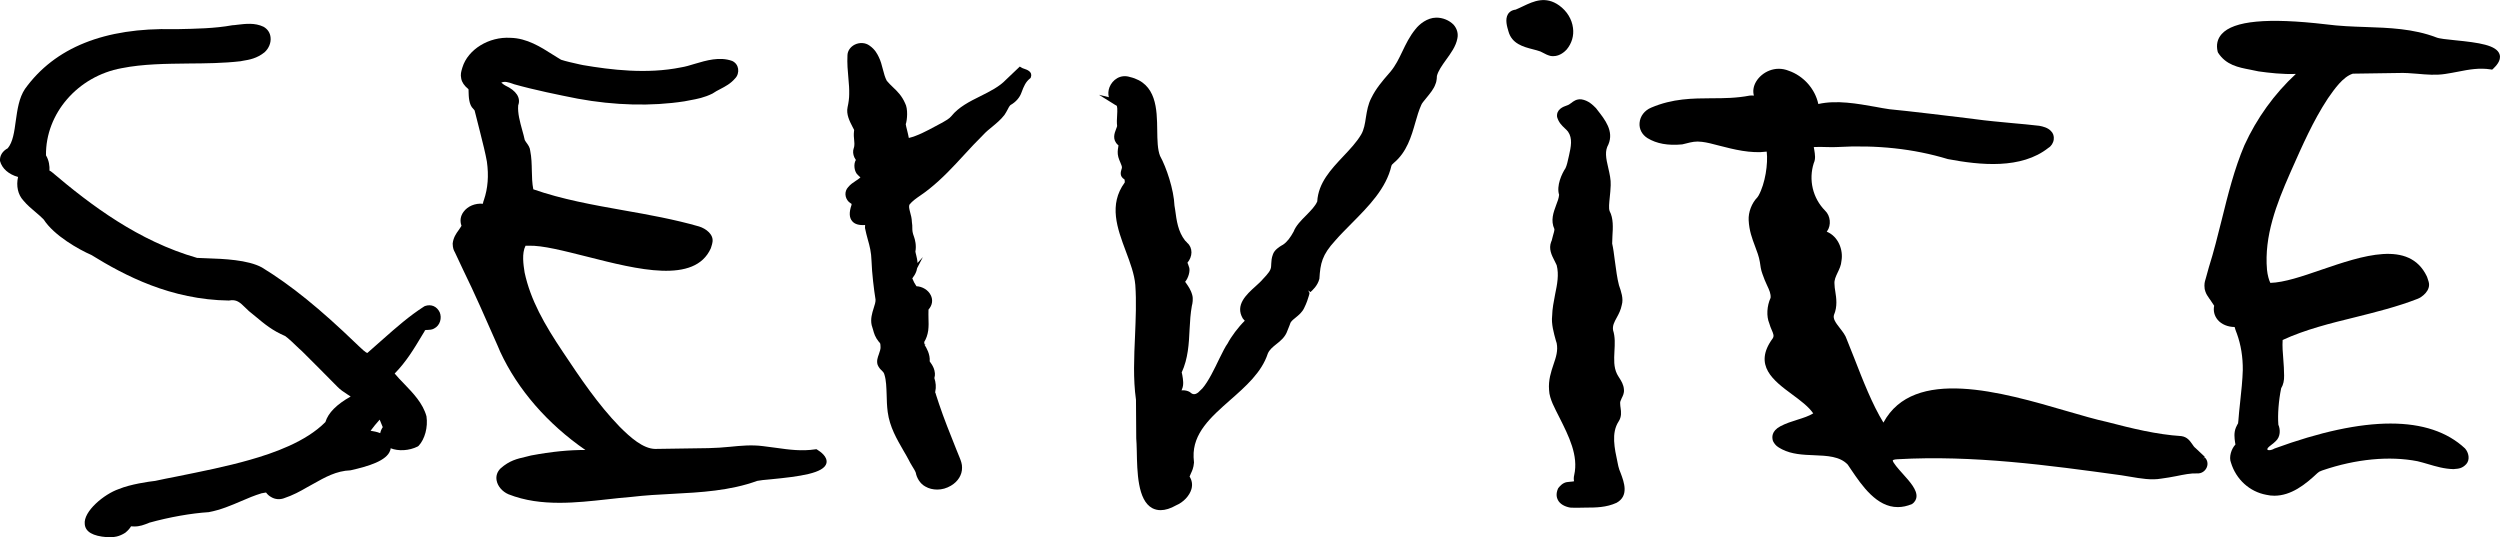
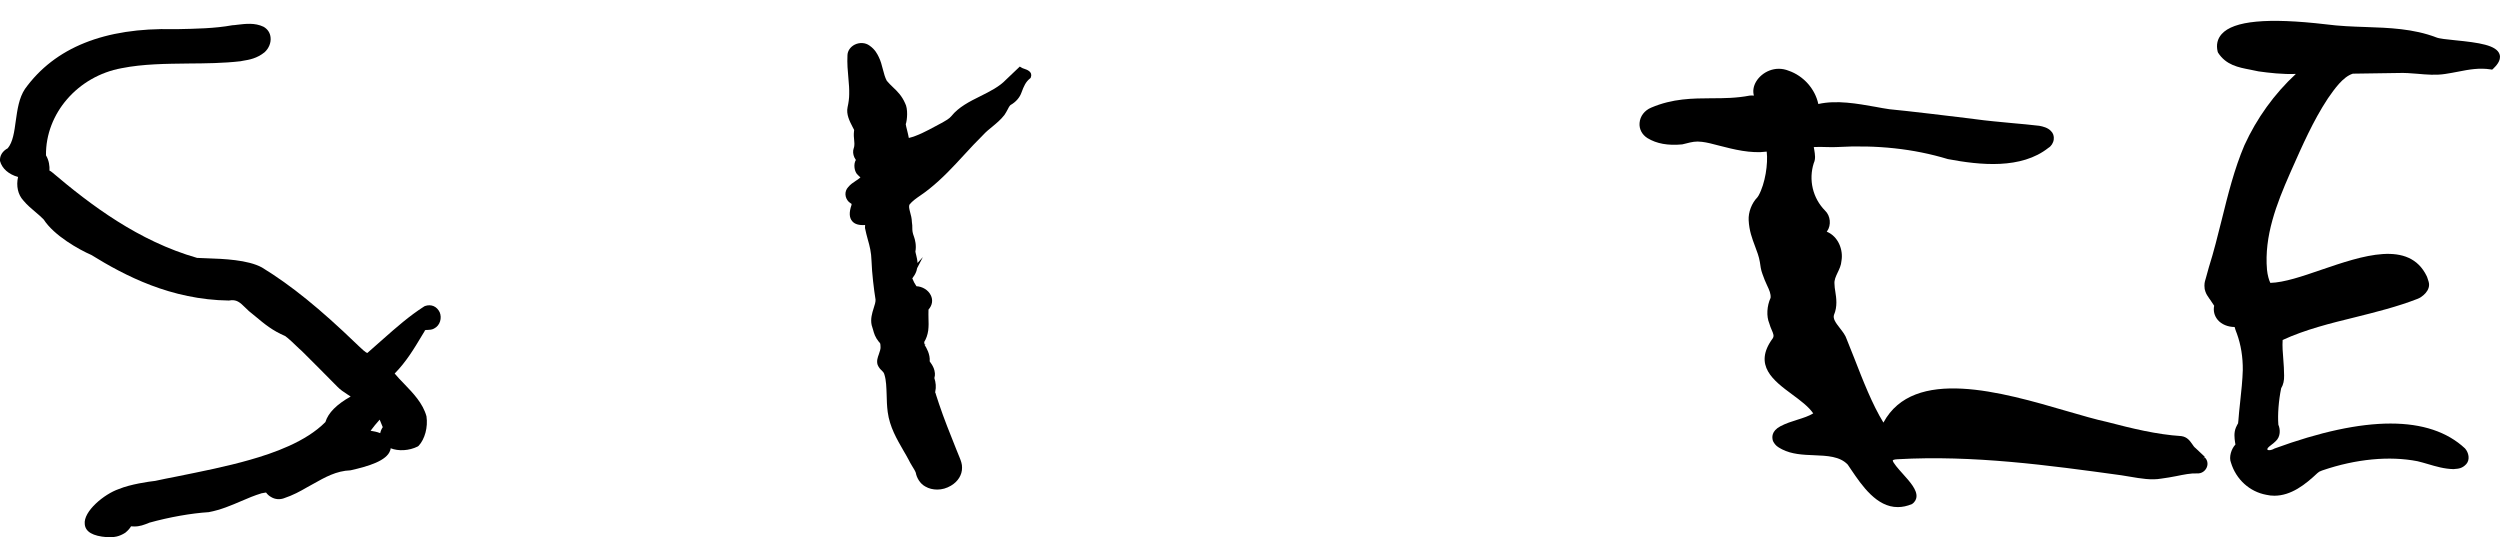
<svg xmlns="http://www.w3.org/2000/svg" version="1.1" id="Layer_1" x="0px" y="0px" viewBox="0 0 187 40.18" style="enable-background:new 0 0 187 40.18;" xml:space="preserve">
  <g>
    <path d="M76.6,5.14c-0.05-0.02-0.13-0.04-0.15-0.06l-0.17-0.1l-1.03,0.98c-0.49,0.52-1.21,0.88-1.91,1.23   c-0.81,0.4-1.64,0.82-2.18,1.5c-0.14,0.18-0.46,0.36-0.69,0.49l-0.08,0.04c-0.14,0.07-0.29,0.15-0.43,0.23   c-0.65,0.35-1.32,0.71-1.98,0.87c-0.03-0.18-0.08-0.37-0.12-0.54c-0.05-0.19-0.11-0.45-0.11-0.49c0.11-0.31,0.18-1.16-0.05-1.57   c-0.24-0.55-0.57-0.88-0.9-1.19c-0.18-0.17-0.34-0.33-0.47-0.49c-0.13-0.24-0.21-0.54-0.29-0.85c-0.08-0.31-0.16-0.63-0.31-0.93   c-0.11-0.22-0.27-0.56-0.69-0.85c-0.31-0.23-0.75-0.25-1.11-0.07c-0.33,0.17-0.53,0.47-0.54,0.79c-0.03,0.61,0.02,1.18,0.07,1.72   c0.04,0.42,0.07,0.82,0.06,1.2c0,0.3-0.05,0.65-0.12,0.96c-0.12,0.54,0.16,1.07,0.36,1.46c0.05,0.1,0.1,0.19,0.12,0.23l0.01,0.03   l-0.01,0.08c-0.03,0.27-0.01,0.48,0.01,0.66c0.02,0.18,0.03,0.33,0,0.51c-0.02,0.07-0.05,0.16-0.07,0.27   c-0.03,0.23,0.04,0.48,0.17,0.67c0.01,0.01,0.02,0.03,0.03,0.04c-0.2,0.32-0.12,0.91,0.16,1.14c0.09,0.09,0.14,0.14,0.18,0.17   c-0.02,0.01-0.03,0.03-0.06,0.05c-0.08,0.07-0.17,0.13-0.28,0.2c-0.2,0.13-0.42,0.28-0.58,0.48c-0.28,0.3-0.27,0.78,0.05,1.1   l0.16,0.12c0.02,0.01,0.04,0.03,0.05,0.03c0,0.02-0.01,0.05-0.01,0.09c-0.19,0.55-0.17,0.95,0.06,1.21   c0.19,0.22,0.5,0.31,0.96,0.28c-0.01,0.06-0.01,0.14-0.01,0.22c0.06,0.32,0.14,0.59,0.21,0.86c0.14,0.49,0.26,0.94,0.28,1.62   c0.03,0.91,0.18,2.14,0.3,2.88c0.01,0.17-0.06,0.4-0.14,0.64c-0.12,0.38-0.25,0.81-0.15,1.27c0.04,0.12,0.07,0.22,0.1,0.33   c0.08,0.29,0.15,0.56,0.44,0.92c0.11,0.11,0.11,0.11,0.12,0.32c0.03,0.19-0.05,0.39-0.12,0.6c-0.09,0.25-0.19,0.51-0.09,0.81   c0.09,0.21,0.21,0.33,0.31,0.42c0.1,0.1,0.16,0.16,0.2,0.32c0.13,0.42,0.14,0.94,0.16,1.48c0.01,0.42,0.02,0.85,0.08,1.3   c0.15,1.12,0.68,2.02,1.18,2.89c0.14,0.23,0.27,0.47,0.39,0.69c0.07,0.15,0.16,0.3,0.25,0.45c0.12,0.19,0.23,0.37,0.28,0.51   c0.06,0.35,0.3,0.81,0.71,1.03c0.27,0.16,0.58,0.23,0.9,0.23c0.35,0,0.7-0.1,1.02-0.29c0.53-0.31,0.84-0.82,0.83-1.35   c0.01-0.26-0.09-0.52-0.16-0.7l-0.28-0.69c-0.45-1.13-0.92-2.29-1.28-3.37l-0.22-0.67c-0.03-0.12-0.05-0.18-0.07-0.18   c0-0.02,0.01-0.06,0.01-0.1c0.07-0.3,0.04-0.66-0.07-0.99c0.04-0.14,0.05-0.26,0.04-0.36c-0.03-0.31-0.13-0.48-0.22-0.64   c-0.08-0.11-0.13-0.19-0.17-0.25c0.05-0.52-0.25-1.03-0.38-1.23l0.08-0.04l-0.09-0.01c0-0.06-0.01-0.12-0.02-0.17   c0.15-0.24,0.25-0.52,0.3-0.86c0.04-0.33,0.03-0.63,0.02-0.92c0-0.18-0.01-0.36,0-0.58c0-0.02,0-0.04,0-0.06   c0.29-0.33,0.35-0.72,0.17-1.08c-0.19-0.39-0.63-0.65-1.07-0.67c-0.12-0.17-0.23-0.38-0.29-0.54c-0.01-0.02-0.01-0.04-0.02-0.05   c0.11-0.14,0.23-0.32,0.31-0.55c0.02-0.07,0.04-0.14,0.05-0.21l0.43-0.83l-0.4,0.44c-0.01-0.22-0.06-0.42-0.1-0.59   c-0.02-0.09-0.05-0.18-0.06-0.26c0.09-0.46-0.03-0.91-0.1-1.1c-0.12-0.32-0.13-0.46-0.13-0.67c0-0.12,0-0.26-0.03-0.43   c-0.01-0.29-0.07-0.52-0.13-0.73c-0.08-0.3-0.11-0.47-0.05-0.59c0.21-0.26,0.51-0.47,0.83-0.69c0.22-0.15,0.44-0.31,0.65-0.48   c0.99-0.79,1.81-1.68,2.6-2.54c0.48-0.52,0.93-1.01,1.42-1.49c0.22-0.24,0.45-0.43,0.7-0.63c0.3-0.25,0.62-0.51,0.9-0.87   c0.1-0.14,0.16-0.27,0.23-0.39c0.07-0.14,0.13-0.26,0.22-0.35c0.41-0.23,0.7-0.57,0.83-0.95c0.17-0.46,0.31-0.78,0.62-1.03   l0.06-0.05l0.02-0.07C77.25,5.36,76.81,5.21,76.6,5.14z" />
-     <path d="M61.15,33.65l-0.08-0.05l-0.09,0.01c-1,0.15-1.93,0.03-2.91-0.11c-0.33-0.05-0.67-0.09-1-0.13   c-0.84-0.11-1.67-0.03-2.47,0.05c-0.52,0.05-1.05,0.09-1.6,0.1l-4,0.06c-0.9-0.02-1.84-0.85-2.64-1.65   c-1.64-1.69-2.96-3.66-4.24-5.58c-1.41-2.1-2.44-3.92-2.88-5.97c-0.09-0.58-0.22-1.43,0.07-2l0.22,0c1.04-0.04,2.67,0.39,4.39,0.82   c3.78,0.96,8.05,2.05,9.25-0.63c0.01-0.03,0.02-0.08,0.04-0.13c0.03-0.1,0.07-0.22,0.07-0.26c0.16-0.64-0.5-1.09-0.99-1.24   c-1.84-0.53-3.78-0.88-5.66-1.21c-2.26-0.4-4.6-0.82-6.74-1.57c-0.09-0.46-0.1-0.91-0.11-1.39c-0.01-0.49-0.02-0.99-0.12-1.49   c-0.02-0.25-0.16-0.44-0.27-0.59c-0.06-0.09-0.12-0.17-0.14-0.22c-0.05-0.24-0.12-0.49-0.19-0.74c-0.17-0.62-0.35-1.27-0.3-1.85   c0.21-0.56-0.14-1.1-0.96-1.48c-0.17-0.09-0.27-0.21-0.31-0.21c0.24-0.14,0.56-0.03,0.88,0.08l0.08,0.03   c1.52,0.43,3.34,0.8,4.76,1.08c2.76,0.51,5.52,0.58,7.98,0.2c0.14-0.03,0.28-0.05,0.42-0.08c0.55-0.1,1.07-0.2,1.68-0.5   c0.2-0.14,0.4-0.24,0.59-0.34c0.38-0.2,0.77-0.4,1.11-0.8c0.18-0.18,0.26-0.46,0.22-0.72c-0.04-0.25-0.19-0.46-0.44-0.58   c-0.94-0.34-1.94-0.04-2.82,0.22c-0.35,0.11-0.69,0.21-1.01,0.26c-2.57,0.52-5.27,0.18-7.33-0.17l-0.24-0.05   c-0.49-0.11-1.04-0.23-1.4-0.35c-0.21-0.12-0.42-0.26-0.65-0.4c-0.85-0.54-1.91-1.22-3.14-1.24C36.57,2.73,35,3.7,34.59,5.04   l-0.03,0.1c-0.06,0.21-0.13,0.43-0.06,0.74c0.05,0.27,0.22,0.53,0.54,0.79c0.01,0.04,0.01,0.1,0.01,0.18   c0.01,0.37,0.02,0.99,0.35,1.29c0.05,0.06,0.08,0.1,0.1,0.12l0.18,0.71c0.07,0.28,0.15,0.61,0.24,0.95c0.19,0.75,0.4,1.59,0.5,2.17   c0.15,1.06,0.07,2-0.22,2.86c-0.04,0.09-0.06,0.18-0.08,0.29c-0.58-0.05-1.14,0.18-1.45,0.61c-0.23,0.31-0.28,0.68-0.15,1.04   c-0.06,0.11-0.14,0.21-0.21,0.32c-0.19,0.26-0.4,0.56-0.45,1.01c0.01,0.36,0.08,0.5,0.17,0.66c0.02,0.04,0.05,0.09,0.08,0.17   l0.54,1.15c0.81,1.64,1.78,3.86,2.56,5.63l0.21,0.49c1.3,2.81,3.54,5.39,6.37,7.34c-1.19-0.01-2.53,0.12-4.07,0.41   c-0.14,0.04-0.27,0.07-0.4,0.1c-0.65,0.15-1.21,0.28-1.87,0.86c-0.26,0.25-0.37,0.58-0.3,0.92c0.08,0.42,0.42,0.82,0.88,1.02   c1.24,0.49,2.52,0.64,3.82,0.64c1.19,0,2.39-0.13,3.57-0.26c0.6-0.07,1.2-0.13,1.8-0.18c1.02-0.12,2.06-0.18,3.07-0.23   c2.12-0.11,4.32-0.23,6.35-0.97c0.17-0.04,0.57-0.08,1.03-0.12c2.16-0.21,3.97-0.45,4.15-1.21C61.92,34.15,61.34,33.77,61.15,33.65   z M39.78,14.73C39.78,14.73,39.78,14.73,39.78,14.73C39.77,14.74,39.77,14.74,39.78,14.73C39.78,14.73,39.78,14.73,39.78,14.73z" />
    <path d="M186.97,4.07c-0.22-0.69-1.52-0.88-3.34-1.06c-0.6-0.06-1.18-0.12-1.39-0.21l0,0c-1.72-0.66-3.55-0.72-5.31-0.78   c-0.96-0.03-1.96-0.07-2.95-0.2c-4.36-0.51-6.91-0.27-7.8,0.73c-0.32,0.36-0.42,0.8-0.3,1.31l0.03,0.08c0.6,0.93,1.52,1.1,2.4,1.27   c0.2,0.04,0.41,0.08,0.63,0.13c0.8,0.11,1.79,0.23,2.79,0.19c-1.61,1.49-2.93,3.32-3.85,5.34c-0.75,1.76-1.23,3.69-1.69,5.55   c-0.3,1.19-0.6,2.42-0.97,3.58l-0.21,0.76c-0.01,0.05-0.03,0.1-0.04,0.14c-0.05,0.16-0.11,0.35-0.06,0.72   c0.07,0.3,0.16,0.44,0.26,0.58c0.03,0.04,0.05,0.08,0.09,0.14l0.04,0.05c0.11,0.16,0.22,0.33,0.32,0.48   c-0.08,0.37,0.01,0.75,0.26,1.05c0.29,0.35,0.78,0.54,1.27,0.54c0.04,0.15,0.08,0.27,0.12,0.37c0.02,0.05,0.03,0.09,0.05,0.13   c0.3,0.83,0.45,1.75,0.44,2.72c-0.02,0.74-0.11,1.59-0.2,2.42c-0.05,0.46-0.1,0.92-0.13,1.36l-0.02,0.18c0,0.01,0,0.01,0,0.02   c-0.04,0.06-0.09,0.16-0.16,0.31c-0.17,0.4-0.11,0.8-0.07,1.1l0.03,0.18c-0.3,0.31-0.51,0.94-0.33,1.37   c0.38,1.24,1.39,2.16,2.63,2.39c0.21,0.05,0.41,0.07,0.61,0.07c1.25,0,2.31-0.83,3.22-1.69c0.13-0.11,0.13-0.11,0.31-0.18   l0.08-0.03c2.49-0.85,5.01-1.09,7.1-0.68c0.25,0.06,0.5,0.13,0.77,0.21c0.61,0.18,1.24,0.37,1.94,0.38l0.07-0.01   c0.28-0.02,0.57-0.04,0.87-0.37c0.29-0.33,0.18-0.86-0.1-1.17c-2.66-2.48-7.45-2.48-14.25,0.01c-0.17,0.1-0.39,0.17-0.53,0.09   c-0.02-0.1,0.03-0.16,0.29-0.36c0.11-0.08,0.22-0.17,0.32-0.27c0.39-0.34,0.36-0.91,0.21-1.24c-0.06-0.75,0.02-1.81,0.21-2.73   c0.16-0.26,0.23-0.58,0.22-0.95c0-0.41-0.03-0.82-0.06-1.21c-0.04-0.5-0.08-0.98-0.05-1.45c1.69-0.78,3.58-1.25,5.42-1.7   c1.56-0.39,3.17-0.79,4.68-1.38c0.28-0.1,1.02-0.61,0.82-1.28c-0.03-0.1-0.07-0.21-0.1-0.31l-0.04-0.1   c-1.32-2.73-4.81-1.53-7.89-0.48c-1.42,0.49-2.77,0.95-3.81,0.98c-0.1-0.19-0.21-0.58-0.25-0.98c-0.22-2.52,0.72-4.94,1.71-7.19   l0.15-0.34c0.79-1.78,1.6-3.62,2.67-5.25l0.04-0.06c0.47-0.67,1.1-1.59,1.85-1.83l3.38-0.05c0.49-0.02,0.99,0.02,1.47,0.06   c0.67,0.06,1.37,0.12,2.07,0.01c0.33-0.05,0.65-0.11,0.96-0.17c0.81-0.16,1.57-0.3,2.42-0.17l0.12,0.02l0.09-0.08   C186.65,4.98,187.12,4.55,186.97,4.07z" />
    <path d="M31.79,22.89l-0.06,0.03c-1.11,0.71-2.1,1.58-3.06,2.43c-0.41,0.36-0.81,0.71-1.19,1.05c-0.12-0.01-0.45-0.33-0.63-0.5   c-0.07-0.07-0.14-0.14-0.21-0.2c-2.69-2.59-4.85-4.35-7.04-5.69c-1.05-0.58-2.89-0.65-4.11-0.69c-0.33-0.01-0.61-0.02-0.75-0.03   c-4.39-1.26-7.95-3.95-10.85-6.41c-0.06-0.05-0.12-0.09-0.19-0.12c0.02-0.32-0.03-0.76-0.26-1.14C3.4,8.49,5.82,5.7,9.1,5.1   c1.6-0.32,3.33-0.33,5.01-0.35c1.28-0.01,2.6-0.02,3.89-0.17l0.15-0.03c0.5-0.08,1.07-0.18,1.64-0.64c0.32-0.29,0.49-0.71,0.45-1.1   C20.21,2.47,20.03,2.18,19.71,2c-0.65-0.31-1.34-0.22-1.95-0.15c-0.12,0.02-0.25,0.03-0.39,0.04c-1.31,0.24-2.73,0.26-4.11,0.29   l-0.27,0C7.84,2.06,4.1,3.55,1.87,6.65C1.42,7.32,1.3,8.2,1.18,9.04c-0.11,0.81-0.21,1.58-0.6,2.05C0.19,11.3-0.03,11.64,0,12.04   c0.15,0.57,0.65,1,1.35,1.2C1.2,13.91,1.34,14.56,1.75,15c0.28,0.34,0.6,0.6,0.9,0.86c0.24,0.2,0.46,0.39,0.62,0.56   c0.77,1.2,2.62,2.24,3.56,2.65c2.51,1.55,5.94,3.35,10.29,3.41c0.58-0.11,0.82,0.13,1.26,0.56c0.07,0.07,0.15,0.14,0.24,0.23   c0.17,0.14,0.33,0.27,0.49,0.4c0.68,0.57,1.27,1.06,2.23,1.47c0.02,0.02,0.04,0.03,0.06,0.05c0.03,0.02,0.07,0.05,0.13,0.1   c0.15,0.12,0.41,0.37,0.65,0.6c0.16,0.15,0.3,0.29,0.39,0.36c0.67,0.66,2.01,2.01,2.67,2.68c0.21,0.22,0.47,0.39,0.73,0.56   c0.09,0.06,0.17,0.11,0.26,0.17c-1.05,0.59-1.68,1.22-1.89,1.91c-1.47,1.49-3.91,2.33-5.63,2.82c-1.78,0.51-3.61,0.87-5.53,1.26   c-0.53,0.1-1.06,0.21-1.57,0.32c-0.46,0.05-1.86,0.25-2.72,0.61c-1.09,0.37-2.67,1.67-2.55,2.63C6.39,39.78,6.94,40.1,8,40.18   c0.06,0,0.14,0.01,0.22,0.01c0.3,0,0.7-0.05,1.15-0.34c0.22-0.18,0.35-0.34,0.43-0.48c0.07,0.01,0.14,0.01,0.23,0.01   c0.42,0.01,0.76-0.13,1.09-0.26l0.04-0.02c1.51-0.42,3.16-0.71,4.45-0.79c0.91-0.17,1.69-0.51,2.44-0.83   c0.48-0.21,0.98-0.42,1.54-0.59l0.02,0l0.17-0.03c0.04-0.01,0.08-0.01,0.12-0.02c0.1,0.14,0.23,0.26,0.4,0.35   c0.27,0.16,0.61,0.19,0.91,0.09c0.72-0.24,1.24-0.53,1.74-0.82c0.15-0.09,0.31-0.17,0.47-0.26c0.89-0.5,1.73-0.98,2.8-1.02   c1.33-0.3,2.72-0.71,2.97-1.5c0.02-0.05,0.03-0.1,0.03-0.15c0.58,0.23,1.38,0.19,2.02-0.13l0.07-0.05c0.47-0.5,0.71-1.4,0.59-2.21   c-0.27-0.98-0.99-1.72-1.69-2.45c-0.25-0.25-0.48-0.5-0.69-0.75c0.86-0.87,1.46-1.87,2.04-2.84l0.2-0.33l0.03-0.07   c0.03-0.02,0.13-0.02,0.19-0.02c0.14-0.01,0.32-0.01,0.48-0.1c0.48-0.24,0.6-0.81,0.43-1.22C32.68,22.92,32.26,22.73,31.79,22.89z    M28.44,32.4c-0.24-0.1-0.49-0.14-0.72-0.18c0.21-0.28,0.43-0.56,0.68-0.83l0.23,0.56C28.53,32.1,28.47,32.25,28.44,32.4z" />
-     <path d="M107.42,1.32c-0.66,0.01-1.25,0.48-1.55,0.87c-0.44,0.54-0.71,1.11-0.97,1.65c-0.26,0.54-0.5,1.05-0.89,1.52l-0.13,0.15   c-0.48,0.55-0.97,1.13-1.3,1.81c-0.25,0.47-0.33,0.97-0.41,1.46c-0.07,0.47-0.14,0.92-0.36,1.29c-0.34,0.57-0.82,1.08-1.33,1.62   c-0.92,0.98-1.87,1.98-1.95,3.38c-0.15,0.35-0.48,0.68-0.82,1.03c-0.38,0.38-0.78,0.78-0.95,1.23c-0.24,0.43-0.47,0.76-0.8,0.98   l-0.06,0.03c-0.2,0.12-0.58,0.35-0.69,0.7c-0.1,0.26-0.11,0.49-0.12,0.67c0,0.06-0.01,0.11-0.01,0.19c0,0.31-0.24,0.58-0.61,0.97   c-0.14,0.17-0.35,0.36-0.56,0.55c-0.69,0.62-1.54,1.4-0.95,2.4l0.12,0.14c0.01,0.01,0.02,0.02,0.03,0.03   c-0.49,0.48-1.02,1.19-1.29,1.71c-0.16,0.21-0.36,0.62-0.62,1.14c-0.36,0.75-0.81,1.69-1.26,2.21c-0.12,0.11-0.23,0.22-0.32,0.31   c-0.27,0.2-0.43,0.14-0.63-0.04c-0.13-0.08-0.37-0.15-0.61-0.12c0.02-0.04,0.03-0.08,0.04-0.11c0.14-0.31,0.07-0.72,0.02-1.01   c-0.02-0.09-0.04-0.22-0.05-0.22c0.48-1.04,0.54-2.15,0.59-3.22c0.03-0.62,0.07-1.2,0.17-1.76c0.05-0.17,0.11-0.54,0.03-0.81   c-0.11-0.41-0.31-0.67-0.43-0.85c-0.04-0.05-0.09-0.12-0.1-0.14l0,0c0-0.01,0.01-0.01,0.01-0.02c0.2-0.22,0.42-0.83,0.26-1.14   c-0.03-0.11-0.07-0.2-0.1-0.27c0.18-0.21,0.3-0.5,0.3-0.77c0-0.29-0.11-0.54-0.31-0.71c-0.02-0.02-0.04-0.04-0.06-0.07   c-0.05-0.06-0.1-0.11-0.11-0.11c-0.52-0.67-0.63-1.46-0.74-2.3l-0.05-0.31c-0.05-1.2-0.6-2.85-1.08-3.72   c-0.19-0.48-0.2-1.18-0.21-1.92c-0.02-1.56-0.04-3.51-2.04-3.98c-0.72-0.23-1.31,0.21-1.53,0.76c-0.1,0.26-0.11,0.52-0.05,0.75   l-0.74-0.18l1.11,0.69c0.05,0.03,0.1,0.07,0.15,0.09l0.07,0.04c0.01,0.02,0.03,0.07,0.04,0.2c0.01,0.15,0,0.32-0.01,0.51   c-0.02,0.28-0.03,0.56,0,0.81c-0.01,0.06-0.05,0.14-0.08,0.23c-0.12,0.31-0.3,0.78,0.14,1.18l0.04,0.03c0,0.04-0.01,0.1-0.02,0.15   c-0.03,0.18-0.07,0.43,0.01,0.73c0.04,0.15,0.1,0.28,0.15,0.4c0.06,0.15,0.12,0.28,0.12,0.37c0,0.05-0.02,0.11-0.04,0.17   c-0.05,0.17-0.15,0.51,0.23,0.73c0.02,0.07,0.03,0.16,0.02,0.23c-1.22,1.66-0.56,3.43,0.08,5.14c0.33,0.88,0.64,1.71,0.71,2.52   c0.09,1.25,0.03,2.54-0.02,3.8c-0.07,1.59-0.15,3.23,0.07,4.79l0.02,2.89c0.02,0.22,0.03,0.55,0.04,0.94   c0.03,1.56,0.06,3.69,1.16,4.28c0.19,0.1,0.4,0.15,0.62,0.15c0.35,0,0.74-0.12,1.16-0.36c0.55-0.23,1.01-0.72,1.15-1.22   c0.09-0.33,0.04-0.65-0.14-0.93c0.01-0.02,0.02-0.06,0.04-0.1c0.01-0.04,0.04-0.09,0.06-0.14c0.08-0.17,0.2-0.41,0.23-0.81   l-0.03-0.4c-0.07-1.8,1.29-3,2.73-4.27c1.16-1.02,2.36-2.07,2.82-3.48c0.12-0.29,0.37-0.49,0.63-0.7c0.32-0.25,0.68-0.54,0.84-1.02   c0.07-0.16,0.12-0.29,0.16-0.4c0.04-0.1,0.06-0.18,0.08-0.21c0.09-0.14,0.23-0.25,0.38-0.37c0.22-0.18,0.48-0.39,0.63-0.71   c0.19-0.38,0.29-0.7,0.35-0.91c0.03-0.09,0.06-0.21,0.05-0.22l-0.1-0.19l0.17,0.13c0.13-0.12,0.54-0.47,0.67-1   c0.07-1.16,0.2-1.78,1.18-2.85c0.37-0.43,0.79-0.84,1.22-1.28c1.28-1.29,2.6-2.62,2.99-4.33c0.02-0.05,0.04-0.09,0.17-0.2   c0.98-0.81,1.32-1.99,1.62-3.04c0.13-0.46,0.26-0.9,0.44-1.3c0.03-0.1,0.21-0.32,0.37-0.51c0.27-0.33,0.58-0.7,0.69-1.05   c0.11-0.23,0.11-0.61,0.11-0.61h0c0.1-0.39,0.38-0.78,0.68-1.2c0.36-0.5,0.74-1.01,0.85-1.6c0.08-0.36-0.02-0.73-0.28-1.03   C108.41,1.52,107.91,1.31,107.42,1.32z" />
    <path d="M164.77,34.37l0.14-0.21l-0.68-0.64c-0.1-0.07-0.18-0.19-0.26-0.31c-0.17-0.24-0.37-0.53-0.81-0.59   c-1.85-0.12-3.68-0.57-5.56-1.06c-0.84-0.18-1.89-0.49-3-0.81c-4.86-1.42-11.46-3.34-13.72,0.86c-0.83-1.35-1.54-3.17-2.17-4.79   c-0.2-0.5-0.39-0.99-0.57-1.43c-0.1-0.32-0.32-0.59-0.52-0.85c-0.33-0.42-0.52-0.7-0.44-0.98c0.27-0.63,0.18-1.26,0.1-1.76   c-0.03-0.19-0.06-0.37-0.06-0.55c-0.03-0.3,0.09-0.55,0.23-0.85c0.13-0.27,0.27-0.56,0.29-0.88c0.15-0.81-0.23-1.84-1.1-2.19   c0.01-0.01,0.02-0.02,0.03-0.04c0.32-0.45,0.25-1.15-0.15-1.53c-0.93-0.94-1.25-2.31-0.85-3.56c0.15-0.31,0.09-0.66,0.04-0.97   c-0.01-0.08-0.03-0.16-0.04-0.23c0.24-0.02,0.67-0.01,0.96,0c0.31,0.01,0.59,0.01,0.74,0c3.03-0.17,5.75,0.12,8.33,0.9   c2.43,0.46,5.49,0.77,7.52-0.84c0.21-0.12,0.37-0.37,0.4-0.63c0.03-0.24-0.04-0.47-0.21-0.63c-0.23-0.25-0.6-0.34-0.87-0.39   c-0.67-0.08-1.34-0.14-2.01-0.2c-0.92-0.09-1.88-0.17-2.82-0.3l-0.13-0.02c-1.48-0.18-4.94-0.6-6.25-0.72   c-0.34-0.05-0.69-0.11-1.05-0.18c-1.36-0.24-2.9-0.52-4.27-0.21c-0.24-1.13-1.11-2.11-2.22-2.49c-1.02-0.41-2.01,0.11-2.43,0.81   c-0.21,0.35-0.26,0.72-0.17,1.05c-0.1-0.01-0.21-0.01-0.31,0c-0.98,0.19-1.93,0.2-2.85,0.2c-1.42,0.01-2.9,0.01-4.52,0.7   c-0.5,0.21-0.83,0.64-0.87,1.14c-0.04,0.46,0.18,0.88,0.59,1.14c0.69,0.42,1.53,0.57,2.6,0.47l0.29-0.07   c0.43-0.11,0.71-0.18,1.19-0.12c0.36,0.04,0.82,0.16,1.31,0.29c1.05,0.27,2.33,0.6,3.53,0.44c0.11,0.9-0.11,2.39-0.61,3.29   c-0.02,0.04-0.04,0.06-0.06,0.09l-0.02,0.03c-0.44,0.45-0.69,1.13-0.66,1.72c0.04,0.79,0.26,1.37,0.47,1.93   c0.15,0.4,0.3,0.78,0.37,1.21c0.03,0.24,0.08,0.6,0.19,0.88c0.11,0.33,0.23,0.6,0.34,0.84c0.18,0.38,0.3,0.65,0.27,0.95   c-0.28,0.6-0.32,1.38-0.1,1.9c0.05,0.19,0.12,0.35,0.18,0.49c0.14,0.32,0.19,0.46,0.08,0.64c-1.49,2.02,0.07,3.17,1.45,4.19   c0.61,0.45,1.24,0.92,1.58,1.42c-0.32,0.2-0.75,0.34-1.2,0.48c-0.42,0.13-0.85,0.27-1.25,0.48c-0.68,0.36-0.65,0.83-0.56,1.11   c0.18,0.36,0.41,0.47,0.57,0.56c0.03,0.02,0.06,0.03,0.11,0.06c0.72,0.37,1.56,0.41,2.38,0.44c1,0.04,1.94,0.08,2.53,0.7   c0.09,0.12,0.18,0.26,0.27,0.4c0.78,1.15,1.89,2.79,3.48,2.78c0.33,0,0.69-0.07,1.06-0.23c0.24-0.16,0.31-0.37,0.33-0.51   c0.07-0.54-0.49-1.16-1.03-1.76c-0.29-0.32-0.76-0.85-0.74-1c0,0,0.06-0.07,0.36-0.08c5.66-0.32,11.29,0.45,16.74,1.2   c0.22,0.03,0.44,0.07,0.67,0.11c0.77,0.13,1.56,0.27,2.31,0.14c0.4-0.05,0.77-0.12,1.14-0.19c0.55-0.11,1.06-0.22,1.55-0.2   c0.32,0.02,0.6-0.17,0.72-0.46c0.11-0.27,0.04-0.57-0.17-0.75L164.77,34.37z" />
-     <path d="M121.05,34.87l-0.06-0.29c-0.22-1.03-0.48-2.19,0.08-3.05c0.24-0.36,0.19-0.73,0.15-1.02c-0.01-0.09-0.03-0.18-0.03-0.31   c-0.02-0.13,0.03-0.24,0.11-0.41c0.09-0.18,0.2-0.39,0.17-0.65c-0.02-0.36-0.2-0.65-0.35-0.88c-0.06-0.1-0.12-0.19-0.17-0.29   c-0.25-0.51-0.22-1.09-0.19-1.69c0.03-0.53,0.06-1.07-0.1-1.57c-0.06-0.35,0.09-0.62,0.27-0.95c0.15-0.27,0.31-0.58,0.38-0.95   c0.14-0.47-0.05-1.01-0.21-1.47c-0.14-0.52-0.22-1.19-0.31-1.84c-0.06-0.48-0.12-0.94-0.2-1.28c0-0.17,0.01-0.36,0.02-0.57   c0.04-0.62,0.08-1.32-0.21-1.86c-0.08-0.21-0.03-0.61,0.01-1.03c0.03-0.28,0.06-0.59,0.07-0.9c0.02-0.42-0.08-0.86-0.18-1.29   c-0.08-0.35-0.16-0.68-0.17-0.99c-0.01-0.29,0.04-0.53,0.18-0.78c0.42-0.99-0.26-1.85-0.8-2.54l-0.13-0.17   c-0.23-0.23-0.57-0.58-1.1-0.66c-0.36-0.03-0.58,0.14-0.76,0.28c-0.1,0.07-0.18,0.14-0.32,0.18c-0.26,0.09-0.8,0.28-0.73,0.86   c0.12,0.42,0.36,0.64,0.57,0.84c0.09,0.08,0.18,0.17,0.25,0.26c0.35,0.51,0.22,1.12,0.07,1.79l-0.03,0.13   c-0.06,0.28-0.13,0.6-0.23,0.81c-0.28,0.42-0.69,1.31-0.48,1.99c-0.02,0.24-0.11,0.5-0.22,0.77c-0.2,0.54-0.43,1.15-0.13,1.8   c0,0.13-0.05,0.29-0.1,0.46c-0.04,0.14-0.08,0.28-0.11,0.42l-0.03,0.06c-0.21,0.54,0.04,1.02,0.24,1.41   c0.06,0.13,0.13,0.25,0.17,0.35c0.18,0.7,0.04,1.42-0.12,2.19c-0.1,0.52-0.21,1.07-0.22,1.6c-0.07,0.6,0.12,1.27,0.28,1.85   l0.06,0.19c0.11,0.56-0.05,1.05-0.24,1.6c-0.18,0.54-0.39,1.16-0.33,1.9c0.01,0.36,0.14,0.72,0.27,1.03   c0.15,0.34,0.33,0.68,0.5,1.02c0.71,1.41,1.44,2.86,1.11,4.32c-0.04,0.16-0.04,0.32-0.01,0.46l-0.12,0.02   c-0.08,0.01-0.15,0.02-0.21,0.02c-0.31,0.02-0.53,0.07-0.85,0.47l-0.03,0.06c-0.16,0.38-0.09,0.66,0,0.83   c0.15,0.29,0.48,0.49,0.92,0.57c0.14,0.01,0.23,0.01,0.31,0.01c0.03,0,0.06,0,0.09,0l0.19,0c0.19-0.01,0.38-0.01,0.57-0.01   c0.76,0,1.55-0.01,2.31-0.36c0.94-0.52,0.56-1.54,0.31-2.21C121.15,35.21,121.08,35.02,121.05,34.87z" />
-     <path d="M116.19,4.2c0.51,0,0.88-0.37,0.99-0.49l0.01-0.01c0.38-0.46,0.55-1.03,0.47-1.61c-0.08-0.65-0.45-1.26-1.03-1.68   c-1.02-0.73-1.91-0.32-2.69,0.05c-0.2,0.1-0.41,0.19-0.57,0.26c-0.32,0.04-0.49,0.2-0.57,0.33c-0.25,0.4-0.06,0.98,0.03,1.29   c0.25,0.93,1.1,1.16,1.84,1.35c0.19,0.05,0.39,0.1,0.55,0.16c0.08,0.04,0.15,0.08,0.22,0.11c0.15,0.08,0.3,0.16,0.52,0.22   C116.05,4.2,116.12,4.2,116.19,4.2z" />
  </g>
</svg>